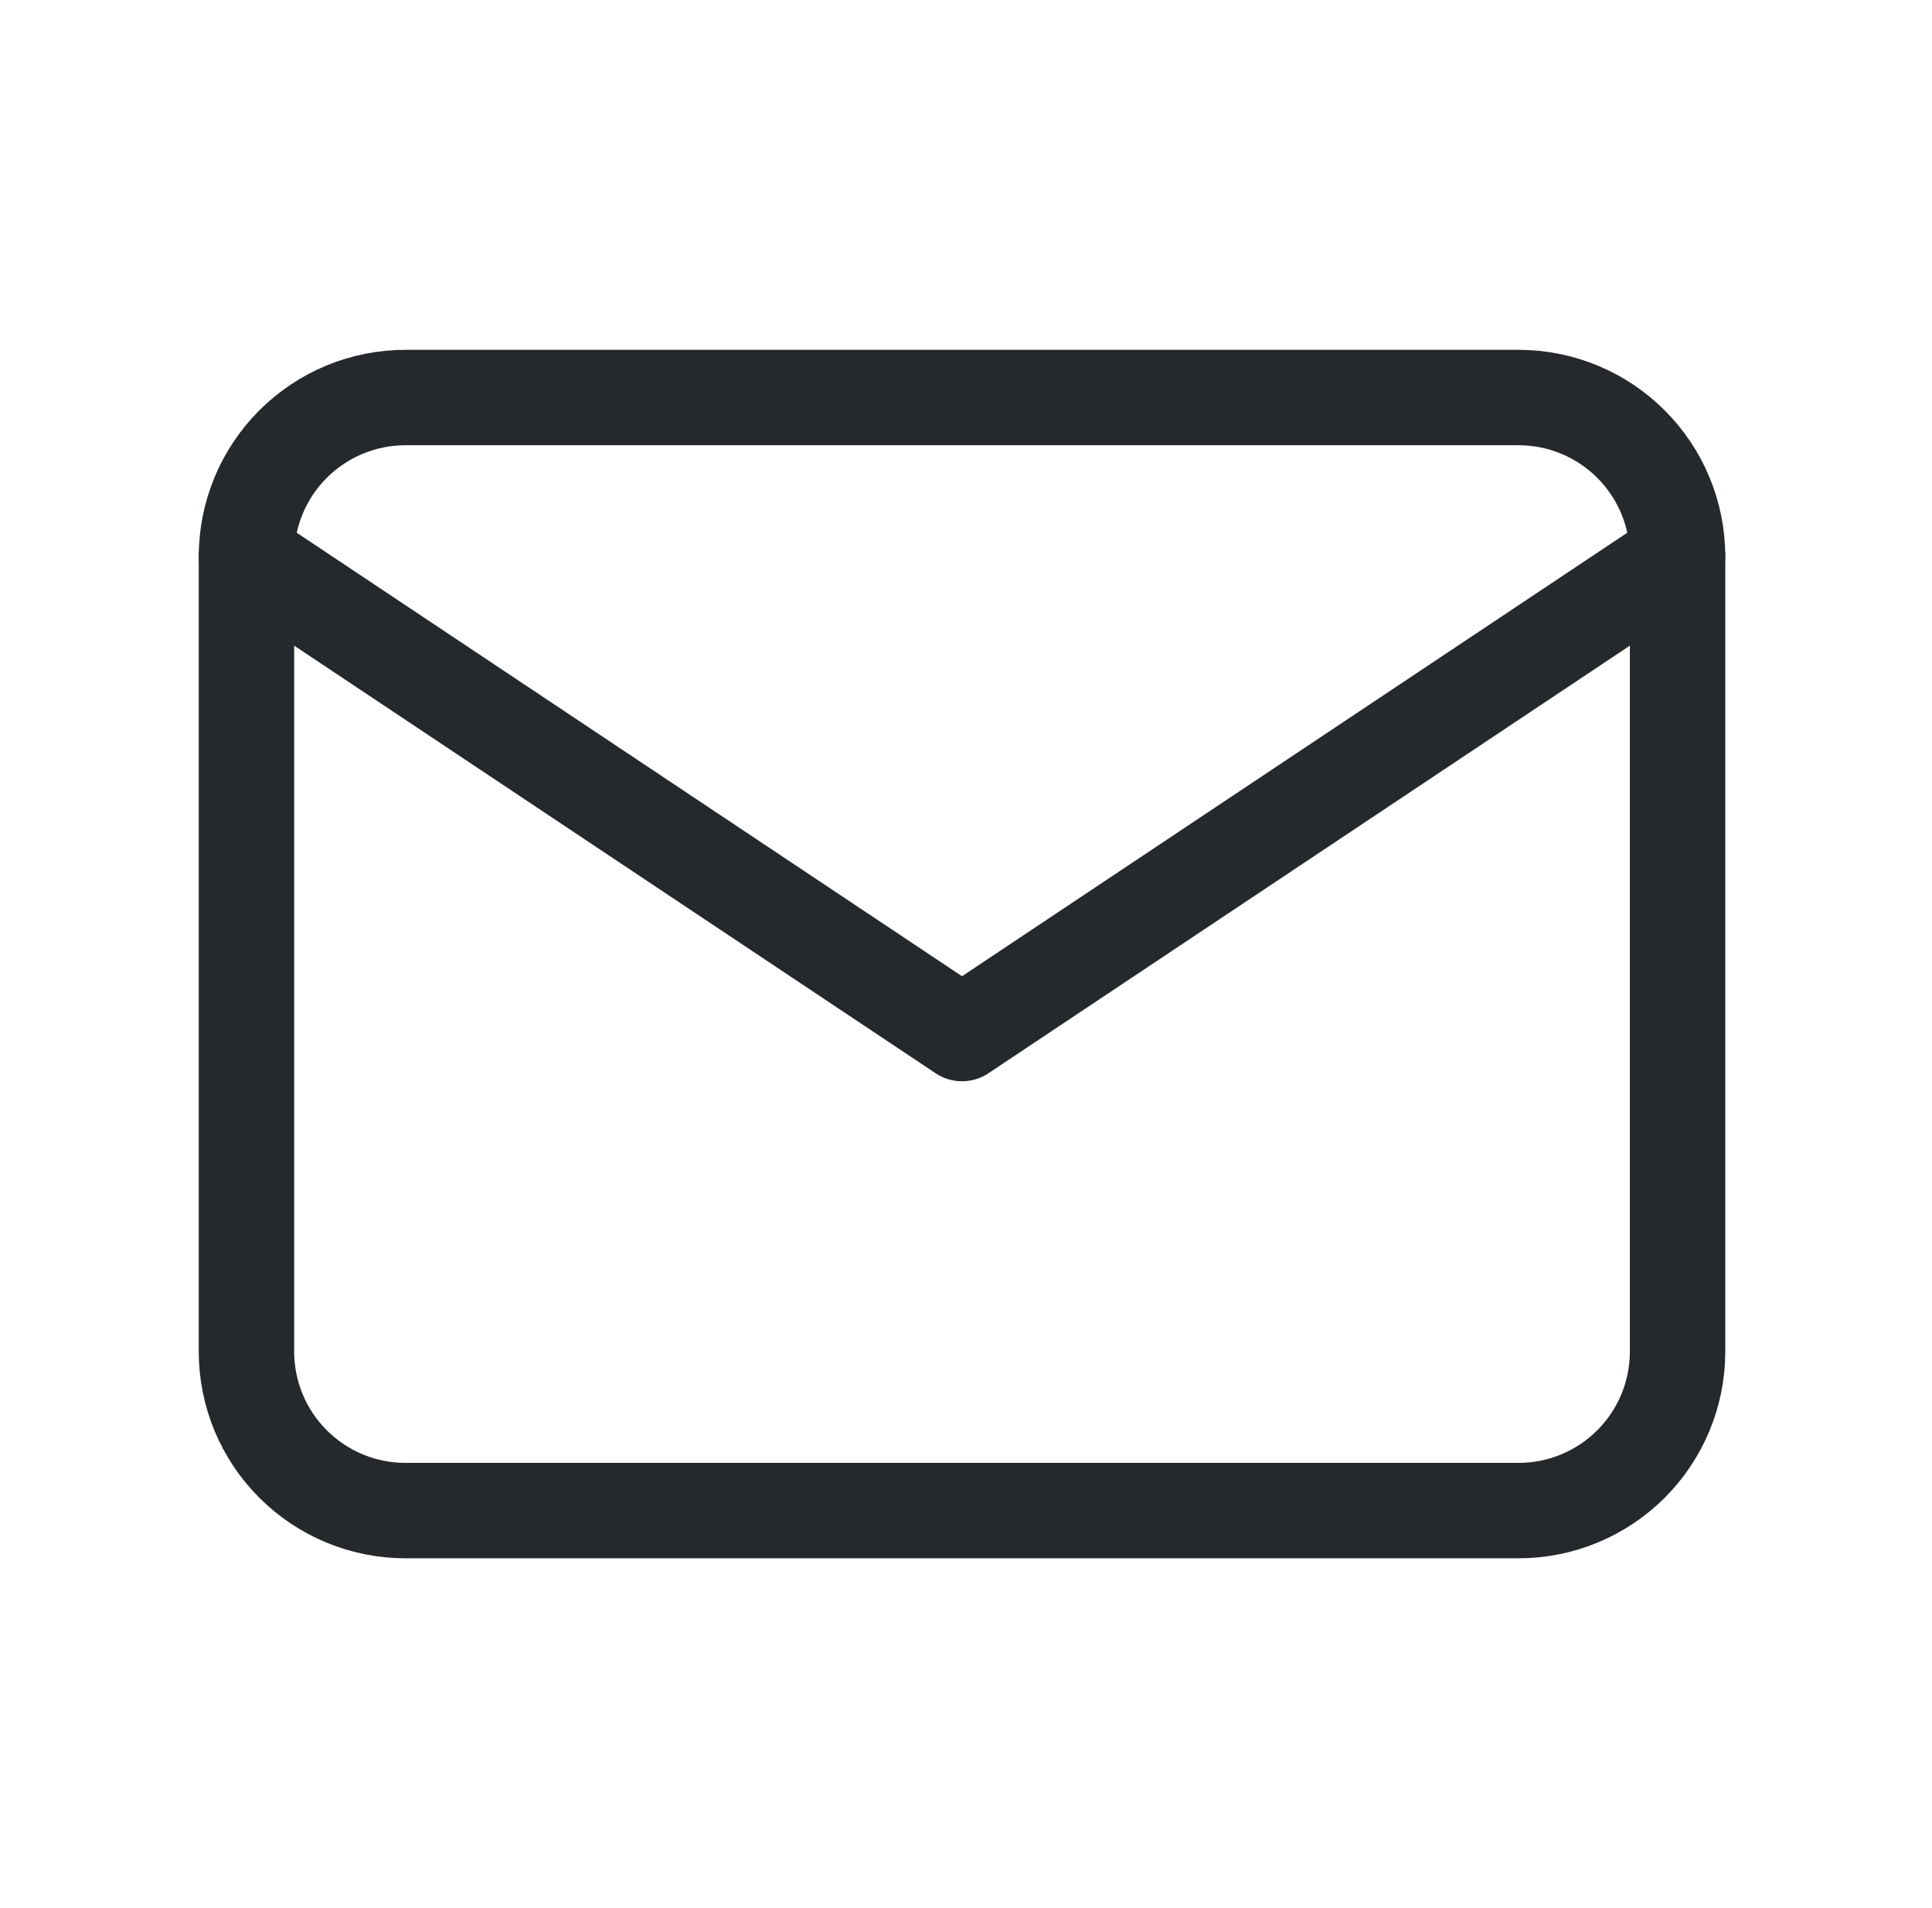
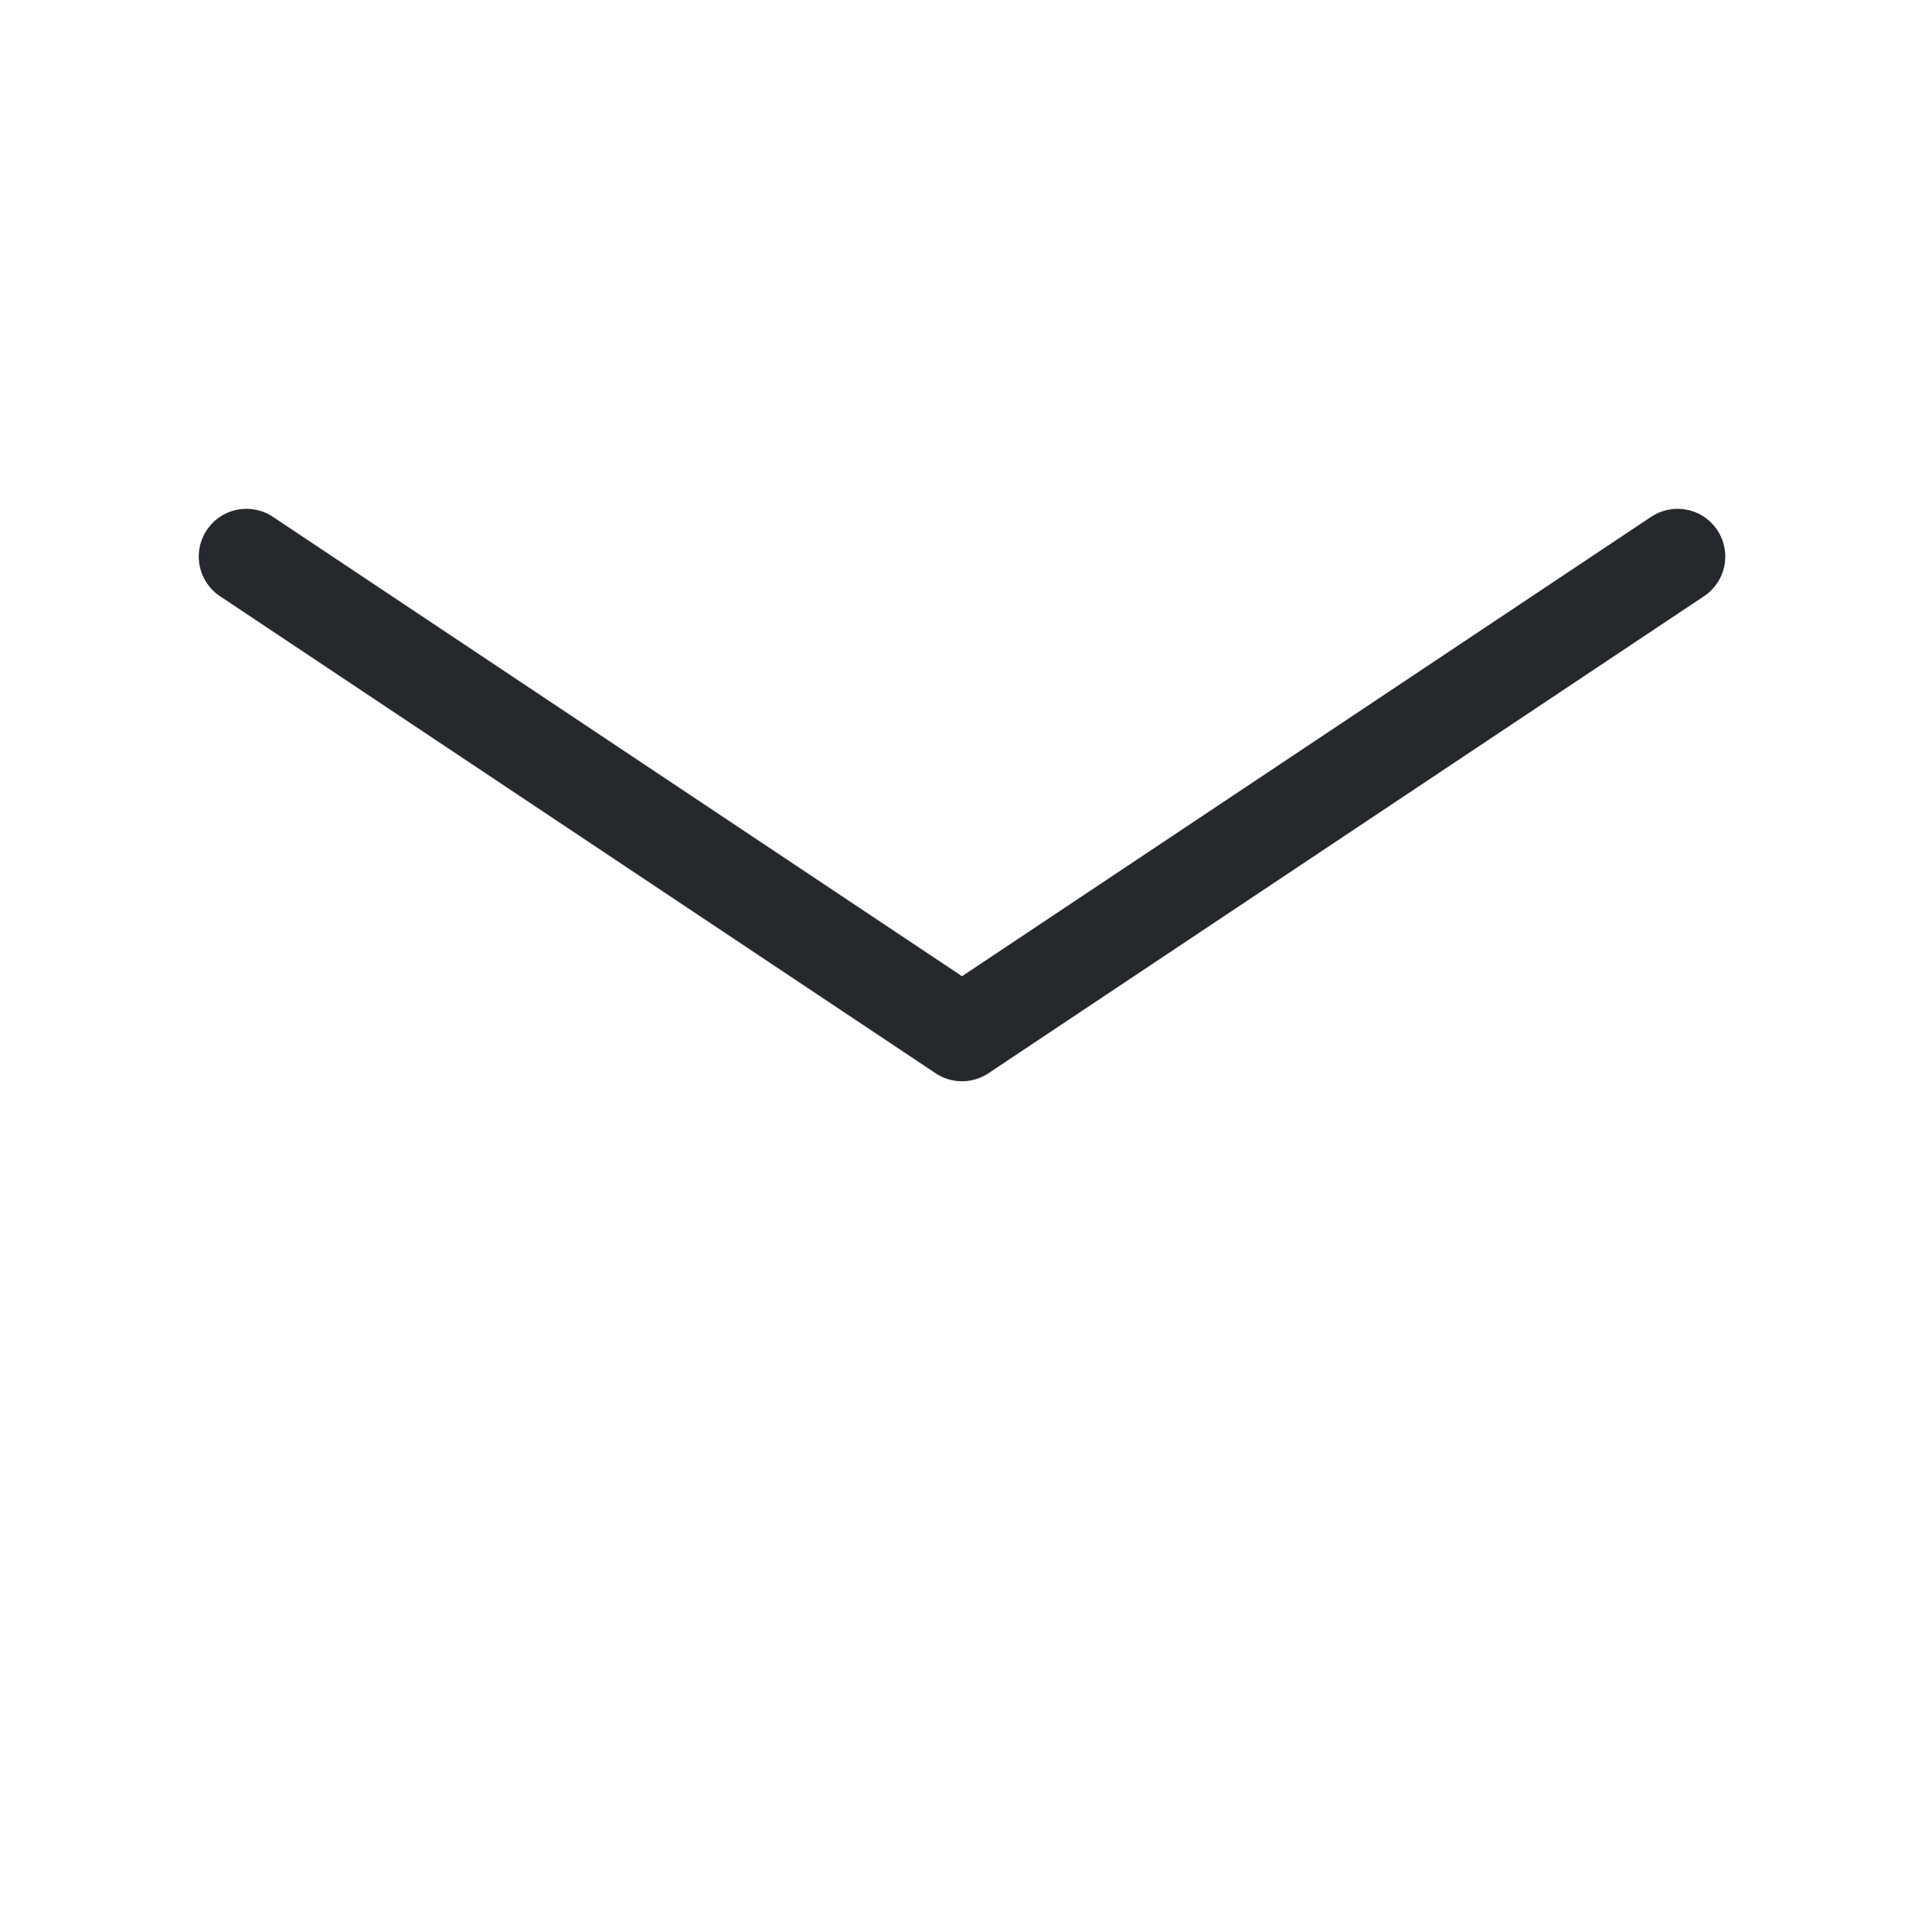
<svg xmlns="http://www.w3.org/2000/svg" width="81" height="80" viewBox="0 0 81 80" fill="none">
  <g clip-path="url(#clip0_142_1962)">
-     <path d="M10.333 23.334C10.333 21.566 11.035 19.87 12.286 18.62C13.536 17.369 15.232 16.667 17 16.667H63.666C65.434 16.667 67.13 17.369 68.38 18.62C69.631 19.87 70.333 21.566 70.333 23.334V56.667C70.333 58.435 69.631 60.131 68.38 61.381C67.13 62.631 65.434 63.334 63.666 63.334H17C15.232 63.334 13.536 62.631 12.286 61.381C11.035 60.131 10.333 58.435 10.333 56.667V23.334Z" stroke="#25282C" stroke-width="4" stroke-linecap="round" stroke-linejoin="round" />
    <path d="M10.333 23.333L40.333 43.333L70.333 23.333" stroke="#25282C" stroke-width="4" stroke-linecap="round" stroke-linejoin="round" />
  </g>
  <defs>
    <clipPath id="clip0_142_1962">
      <rect width="80" height="80" fill="white" transform="translate(0.333)" />
    </clipPath>
  </defs>
</svg>